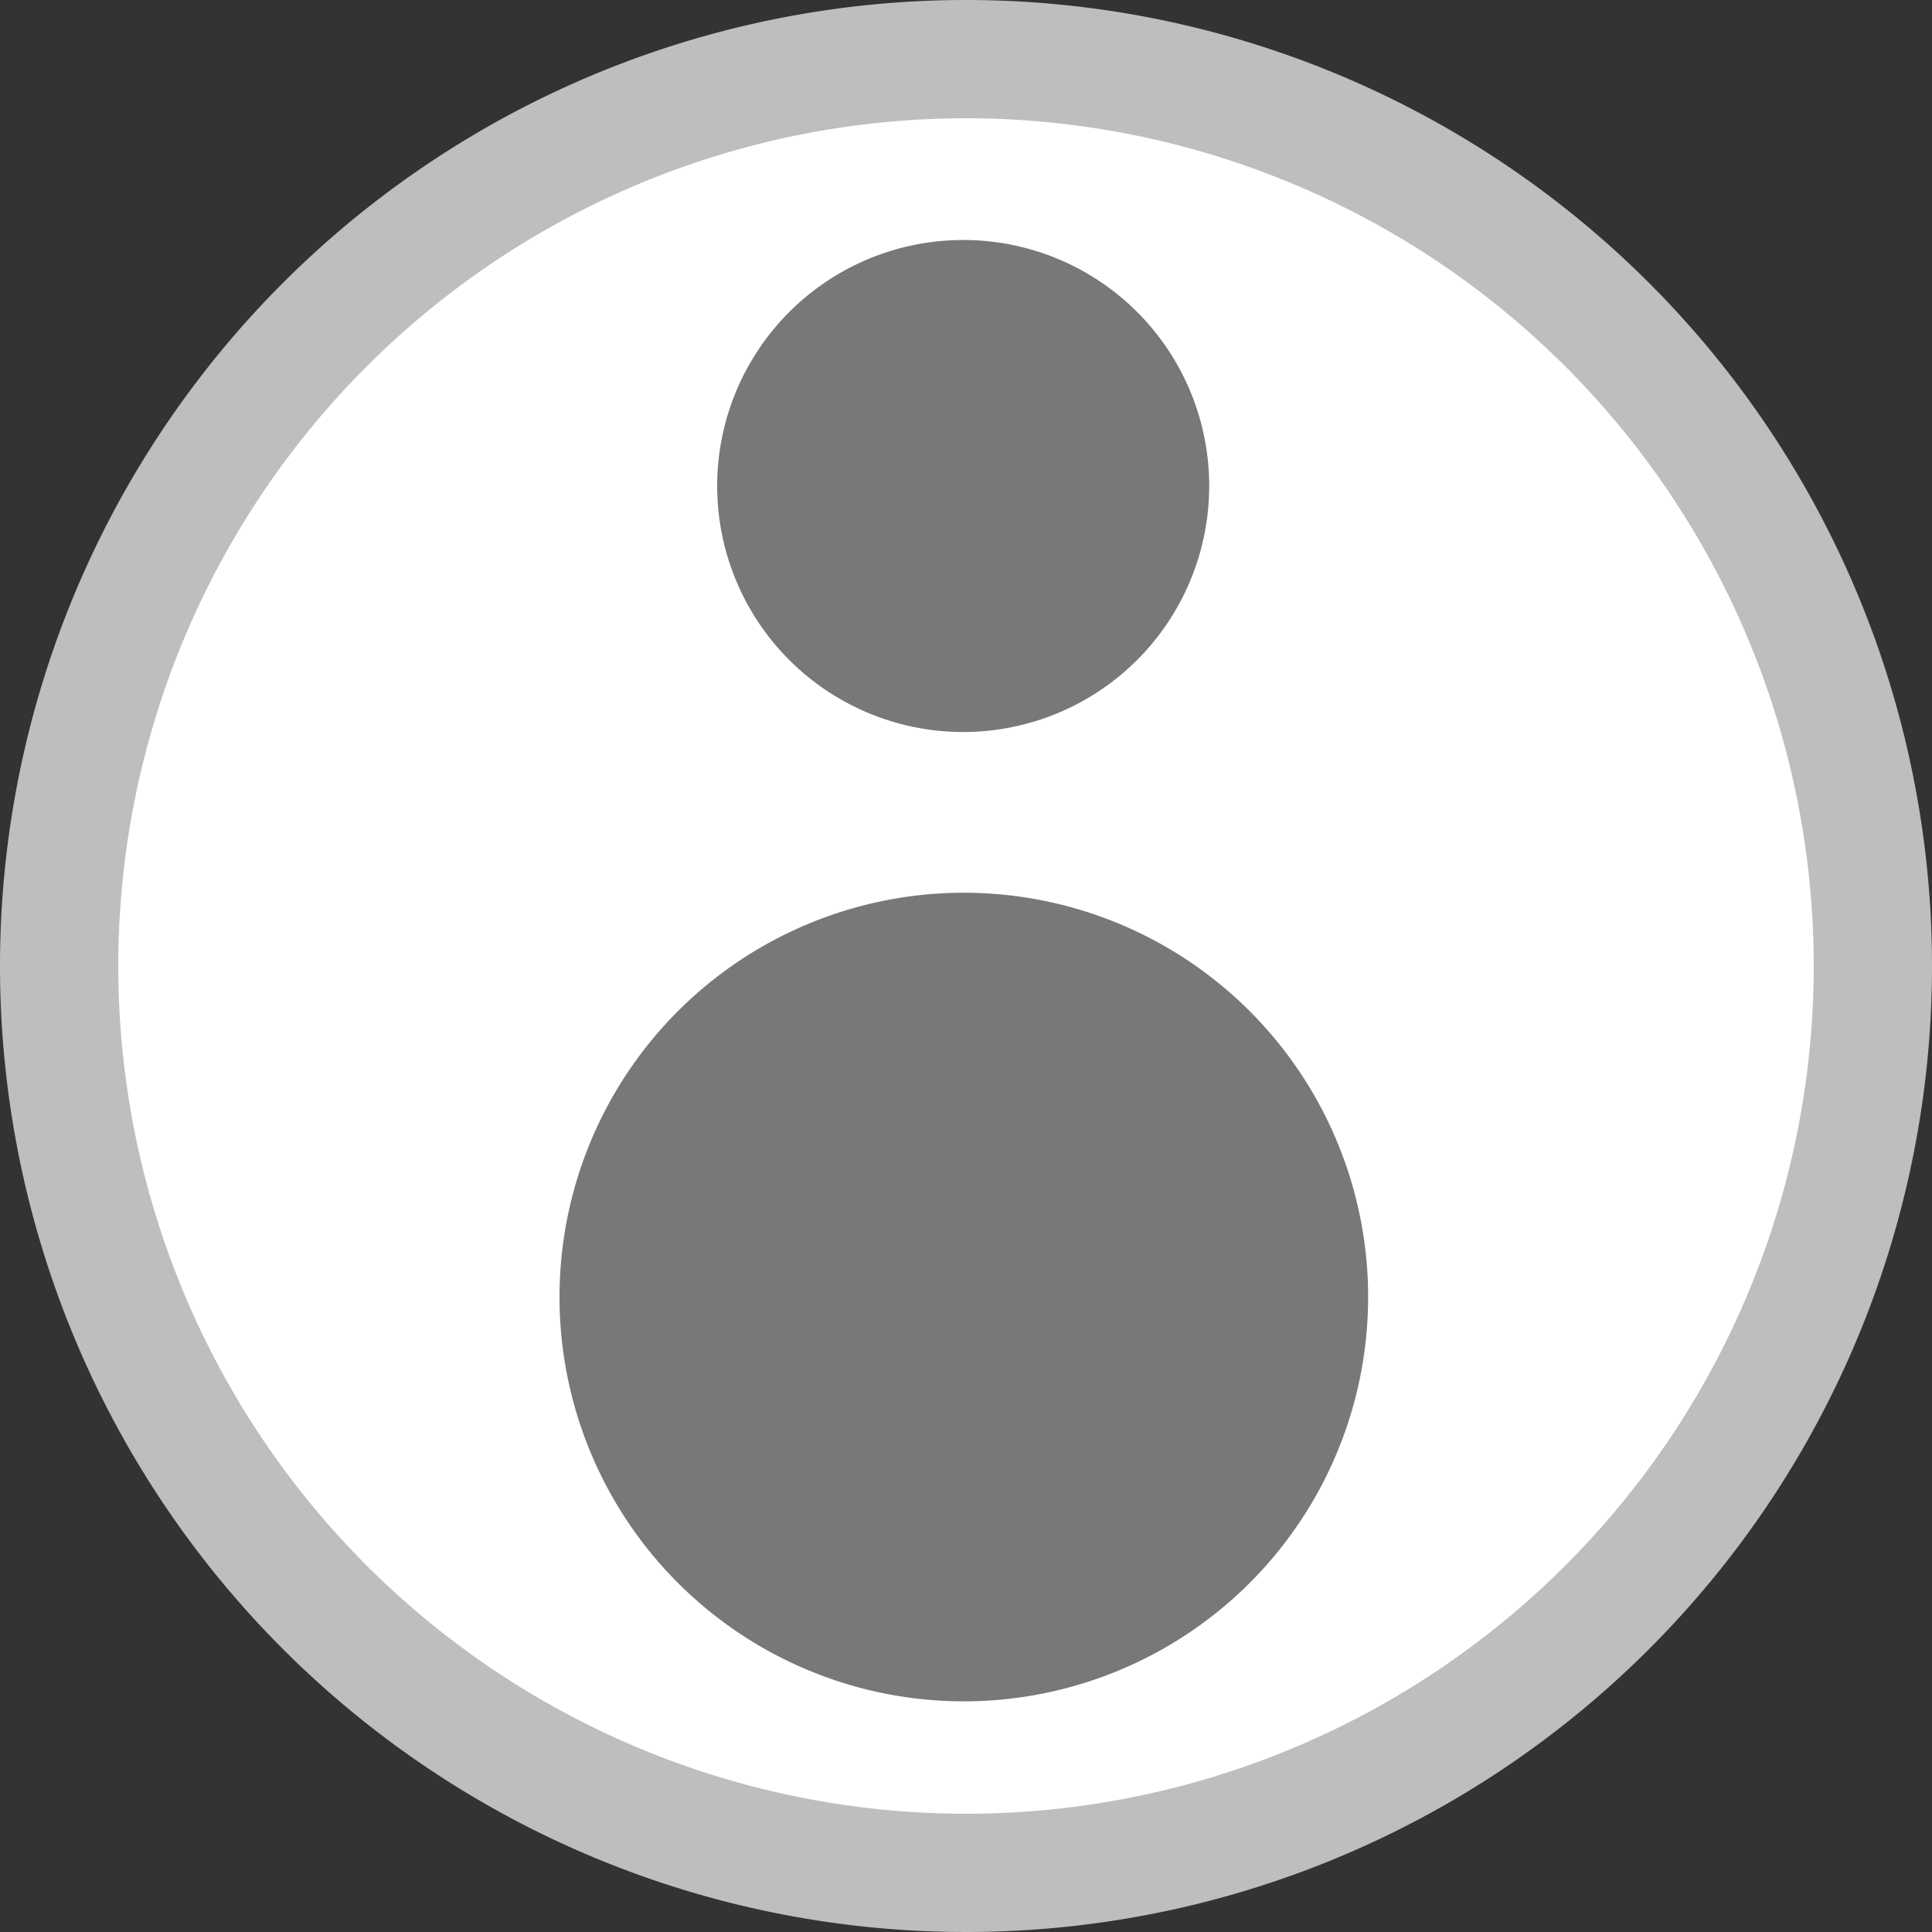
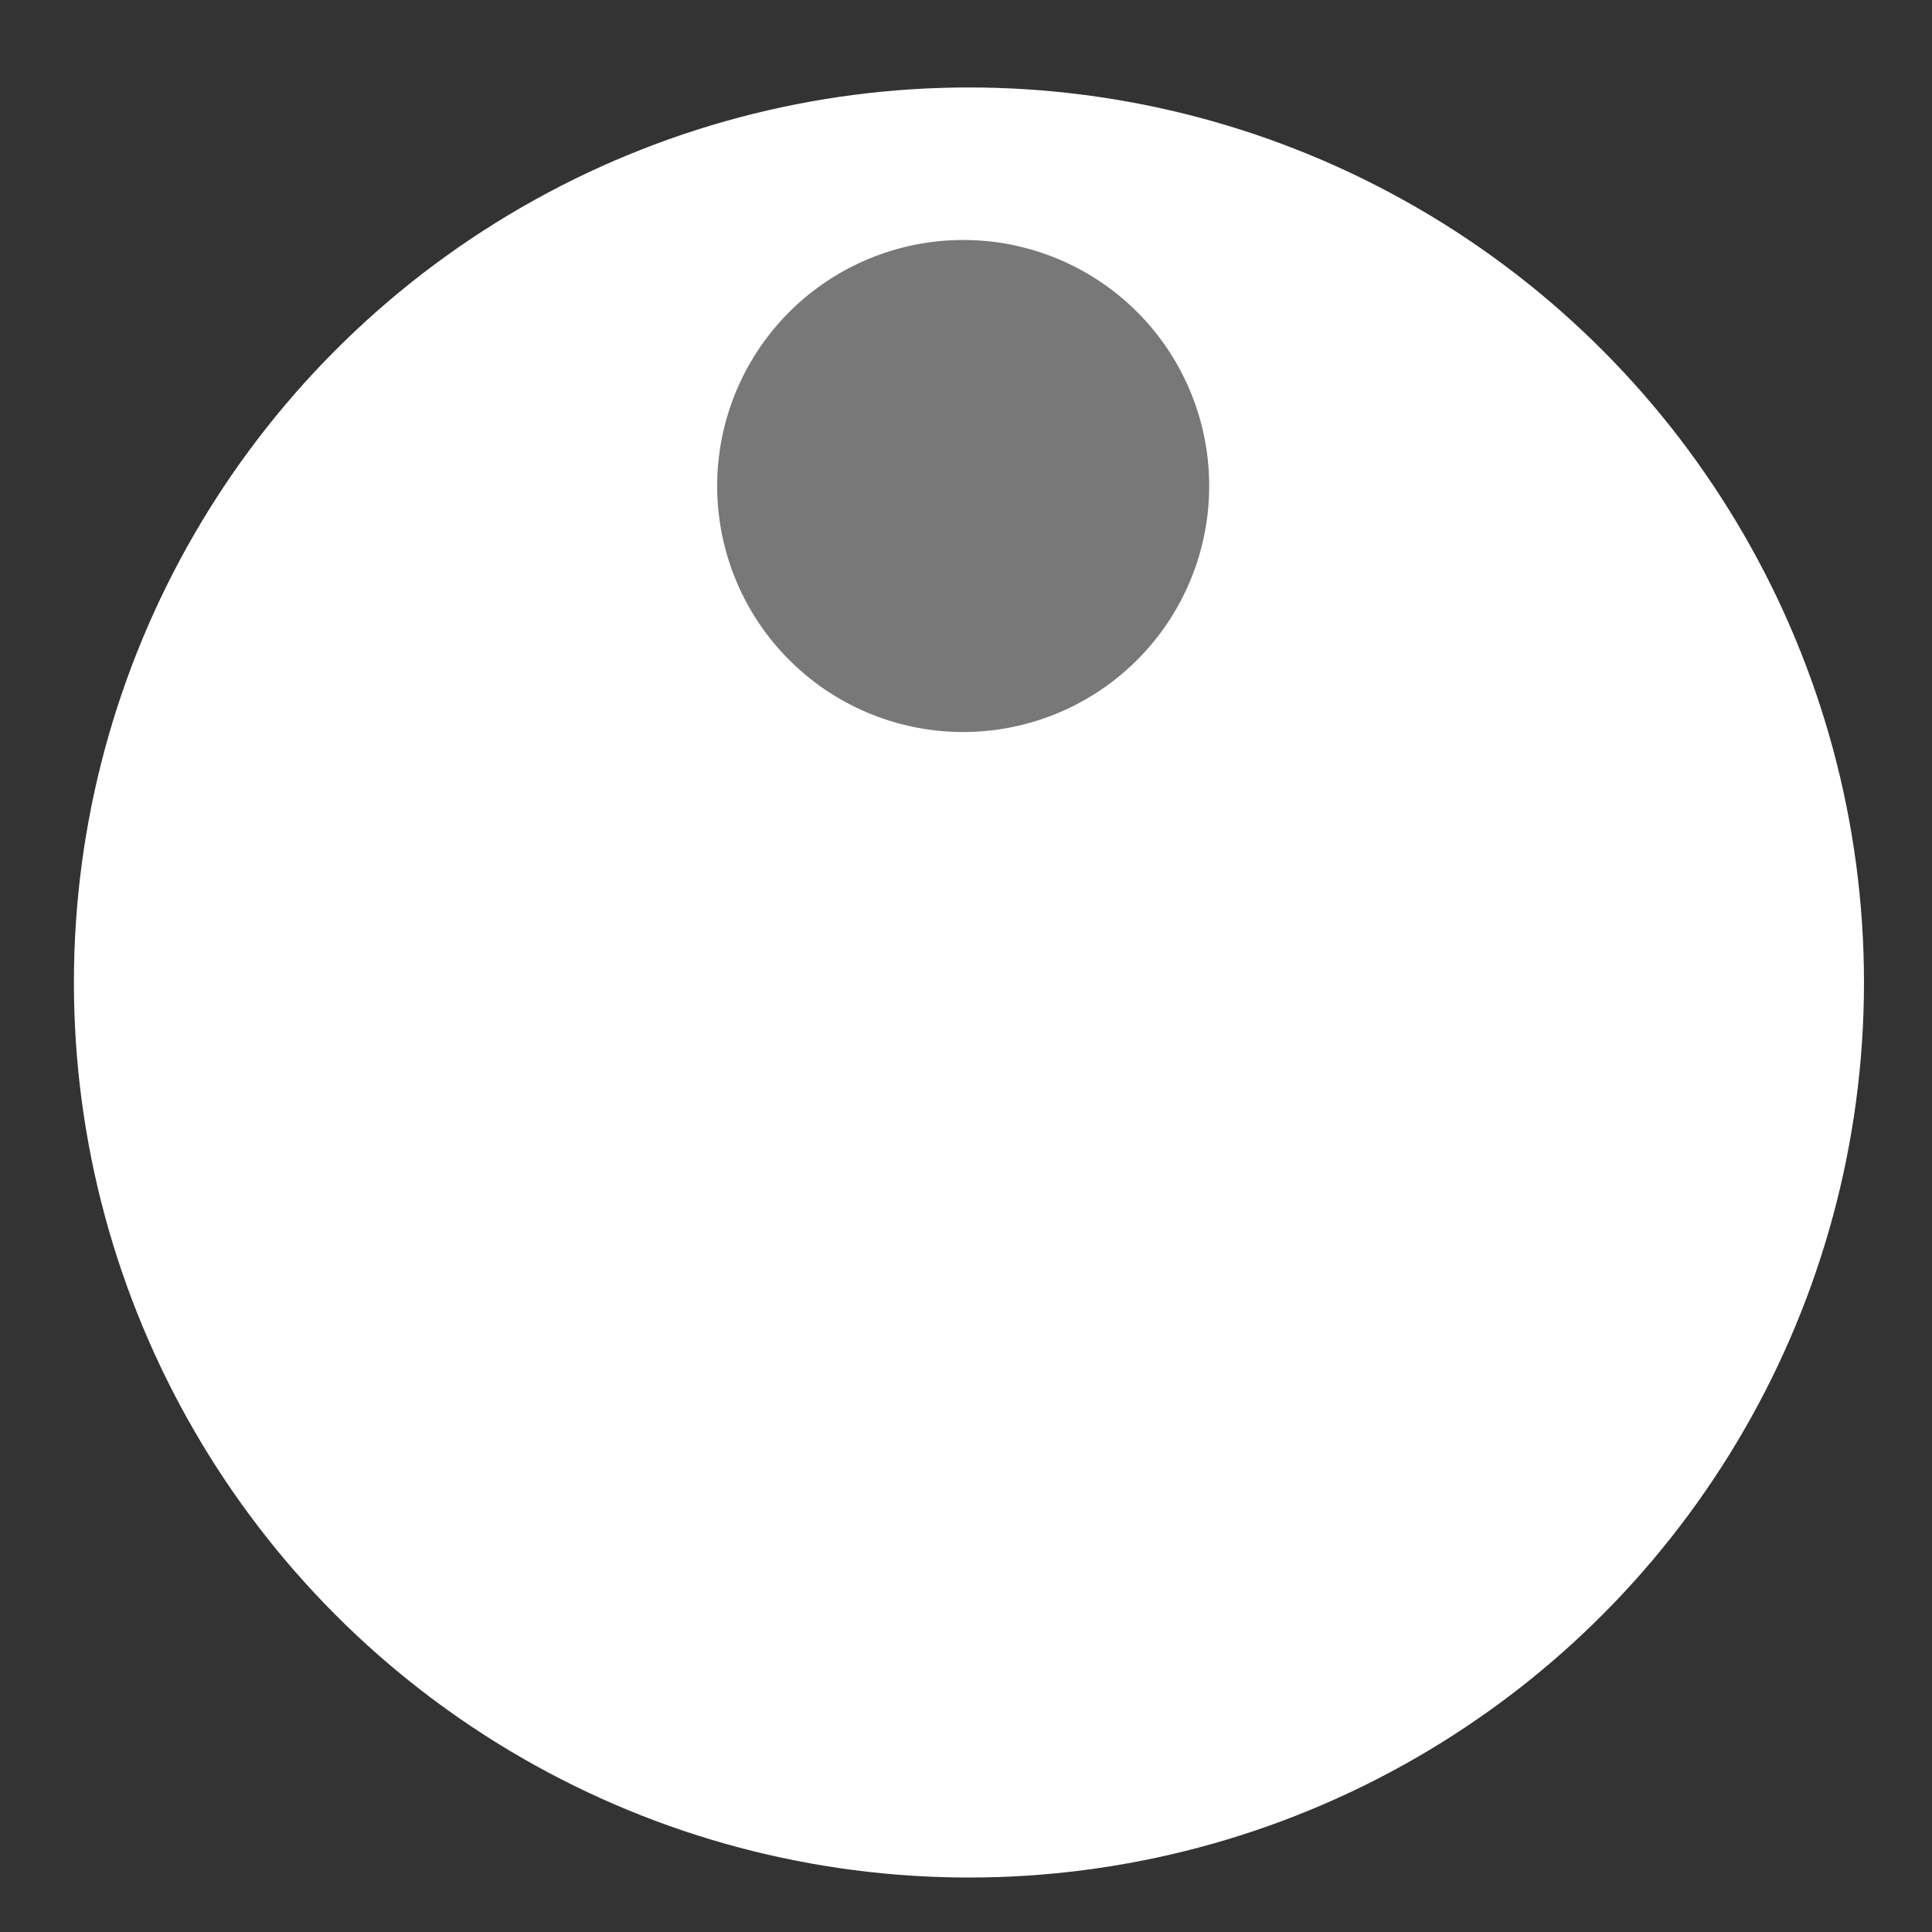
<svg xmlns="http://www.w3.org/2000/svg" viewBox="0 0 151.1 151.1">
  <rect x="0" y="0" width="151.1" height="151.1" fill="#333333" stroke="none" />
  <defs>
    <style>.cls-1{fill:#fff;}.cls-2{fill:#787878;fill-rule:evenodd;}.cls-3{fill:#bcbec0;}</style>
  </defs>
  <title>newtons force</title>
  <g id="Layer_2" data-name="Layer 2">
    <g id="Layer_1-2" data-name="Layer 1">
      <circle class="cls-1" cx="75.78" cy="76.84" r="70" />
      <g id="_Group_" data-name="&lt;Group&gt;">
-         <path id="_Path_" data-name="&lt;Path&gt;" class="cls-2" d="M107,101.44A31.62,31.62,0,1,1,75.33,69.82,31.62,31.62,0,0,1,107,101.44" />
        <path id="_Path_2" data-name="&lt;Path&gt;" class="cls-2" d="M94.57,38A19.24,19.24,0,1,1,75.34,18.77,19.23,19.23,0,0,1,94.57,38" />
      </g>
      <g id="_Group_2" data-name="&lt;Group&gt;">
-         <path id="_Compound_Path_" data-name="&lt;Compound Path&gt;" class="cls-3" d="M75.55,0A75.55,75.55,0,1,0,151.1,75.55,75.55,75.55,0,0,0,75.55,0m0,141.85a66.3,66.3,0,1,1,66.3-66.3,66.3,66.3,0,0,1-66.3,66.3" />
-       </g>
+         </g>
    </g>
  </g>
</svg>